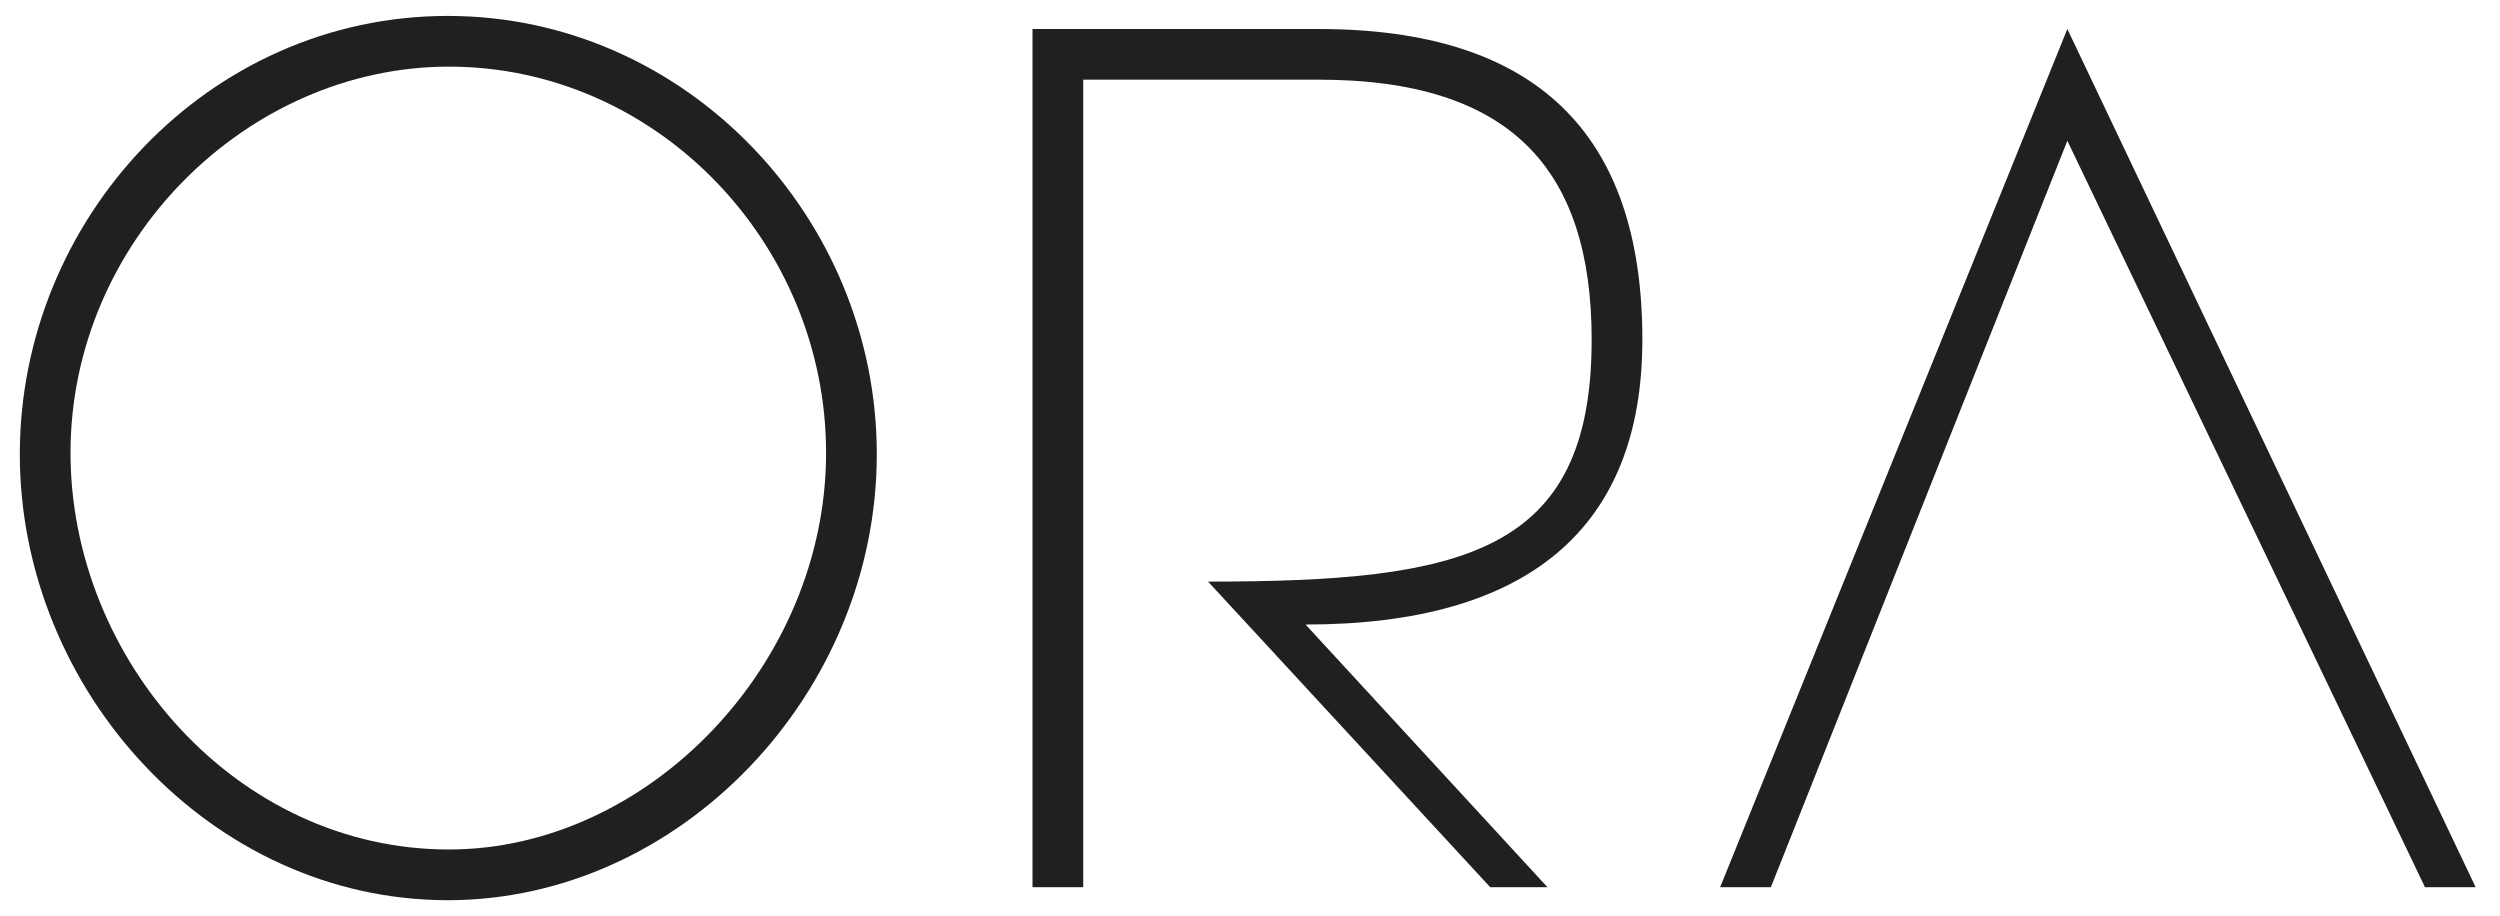
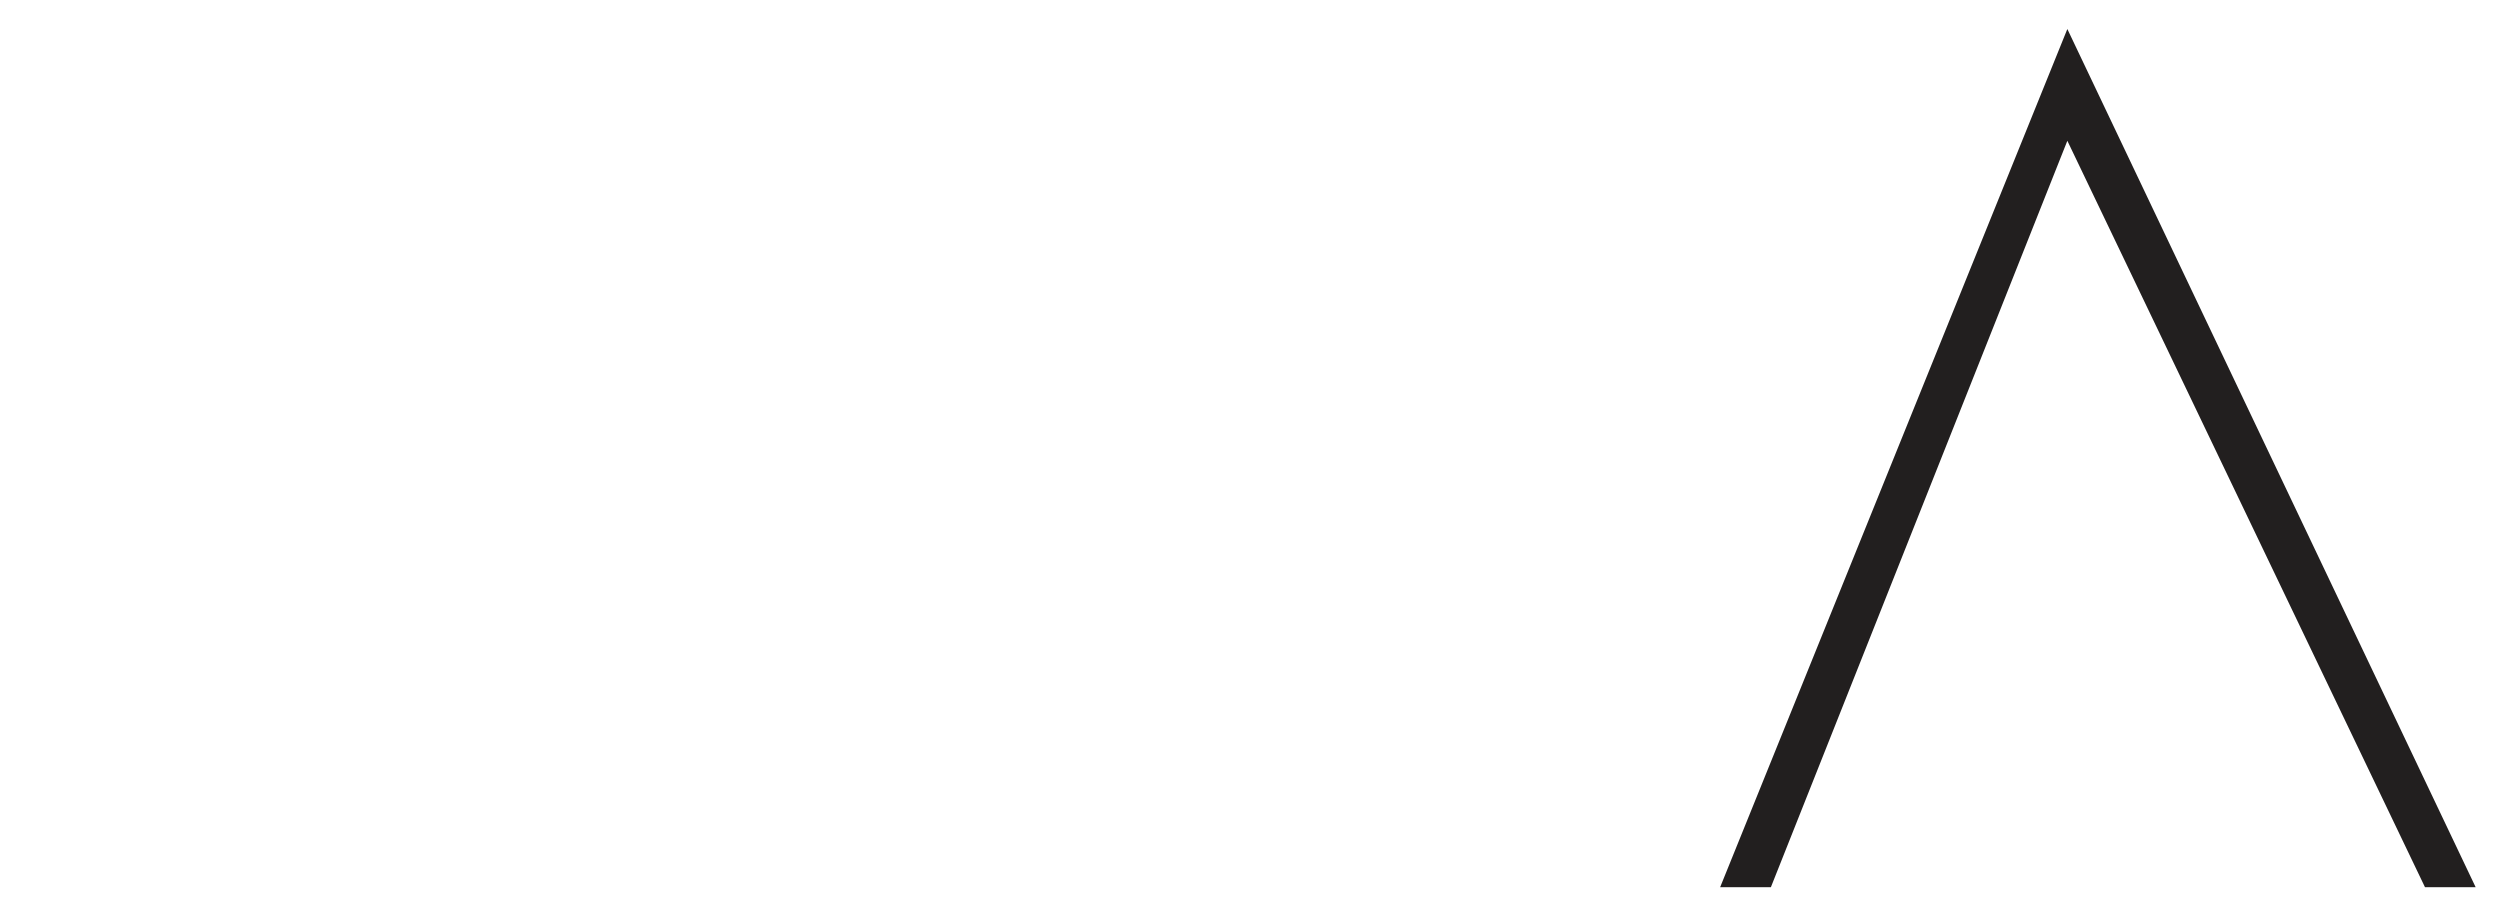
<svg xmlns="http://www.w3.org/2000/svg" version="1.1" id="Layer_1" x="0px" y="0px" width="204.667px" height="75px" viewBox="0 0 204.667 75" enable-background="new 0 0 204.667 75" xml:space="preserve">
-   <path fill="#221F1F" d="M67.628,37.074c0-17.139-13.842-31.619-30.875-31.619c-16.5,0-30.98,14.271-30.98,31.619  c0,16.825,13.521,32.471,30.98,32.471C53.042,69.545,67.628,54.429,67.628,37.074 M1.622,37.183  c0-19.268,15.437-35.879,35.031-35.879c19.477,0,35.128,16.503,35.128,35.879c0,19.589-16.078,36.514-35.128,36.514  C17.277,73.696,1.622,56.556,1.622,37.183" />
-   <path fill="#221F1F" d="M84.527,72.633V2.375h23.419c17.677,0,26.509,8.405,26.509,25.439c0,15.438-9.368,23.314-27.572,23.314  l19.803,21.505H122l-23.101-25.02c20.866,0,31.405-2.234,31.405-19.8c0-14.049-6.704-21.291-22.358-21.291H88.679v66.11" />
  <polyline fill="#221F1F" points="140.822,72.633 169.247,2.375 202.674,72.633 198.526,72.633 169.247,11.525 144.976,72.633 " />
</svg>